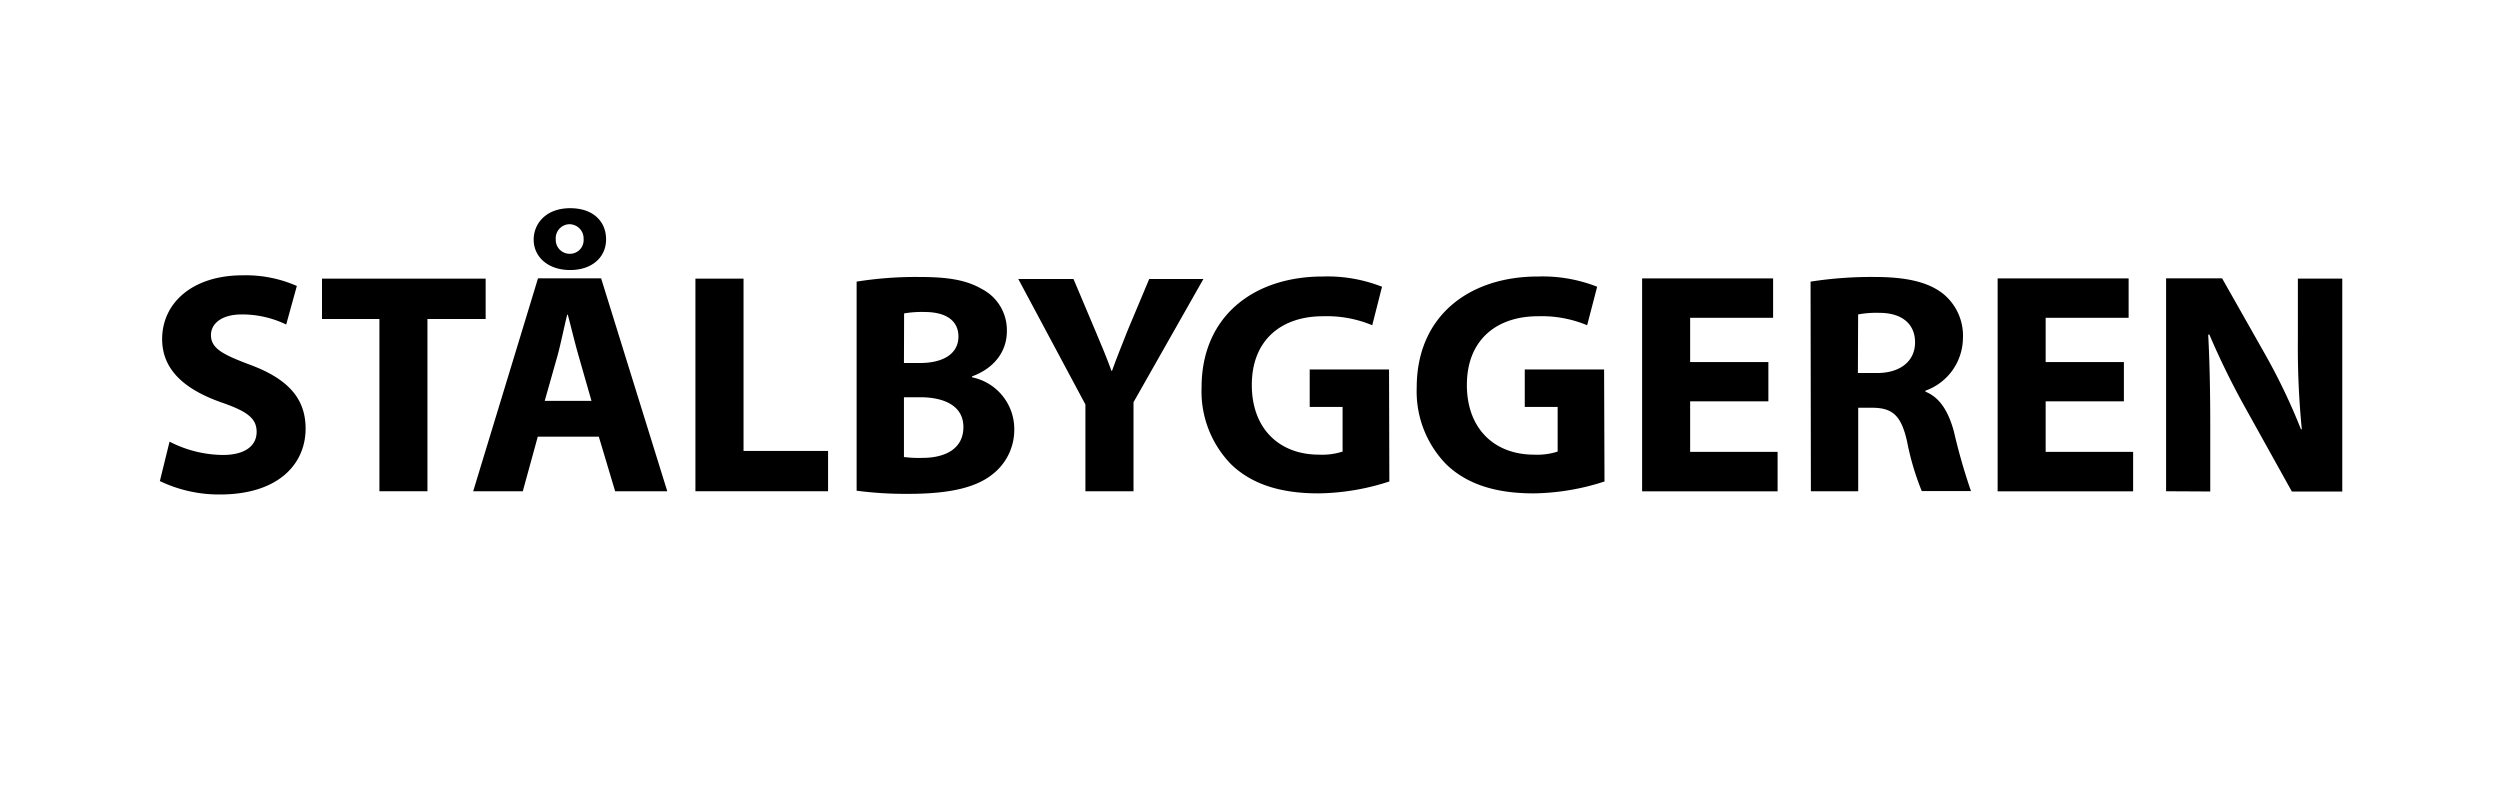
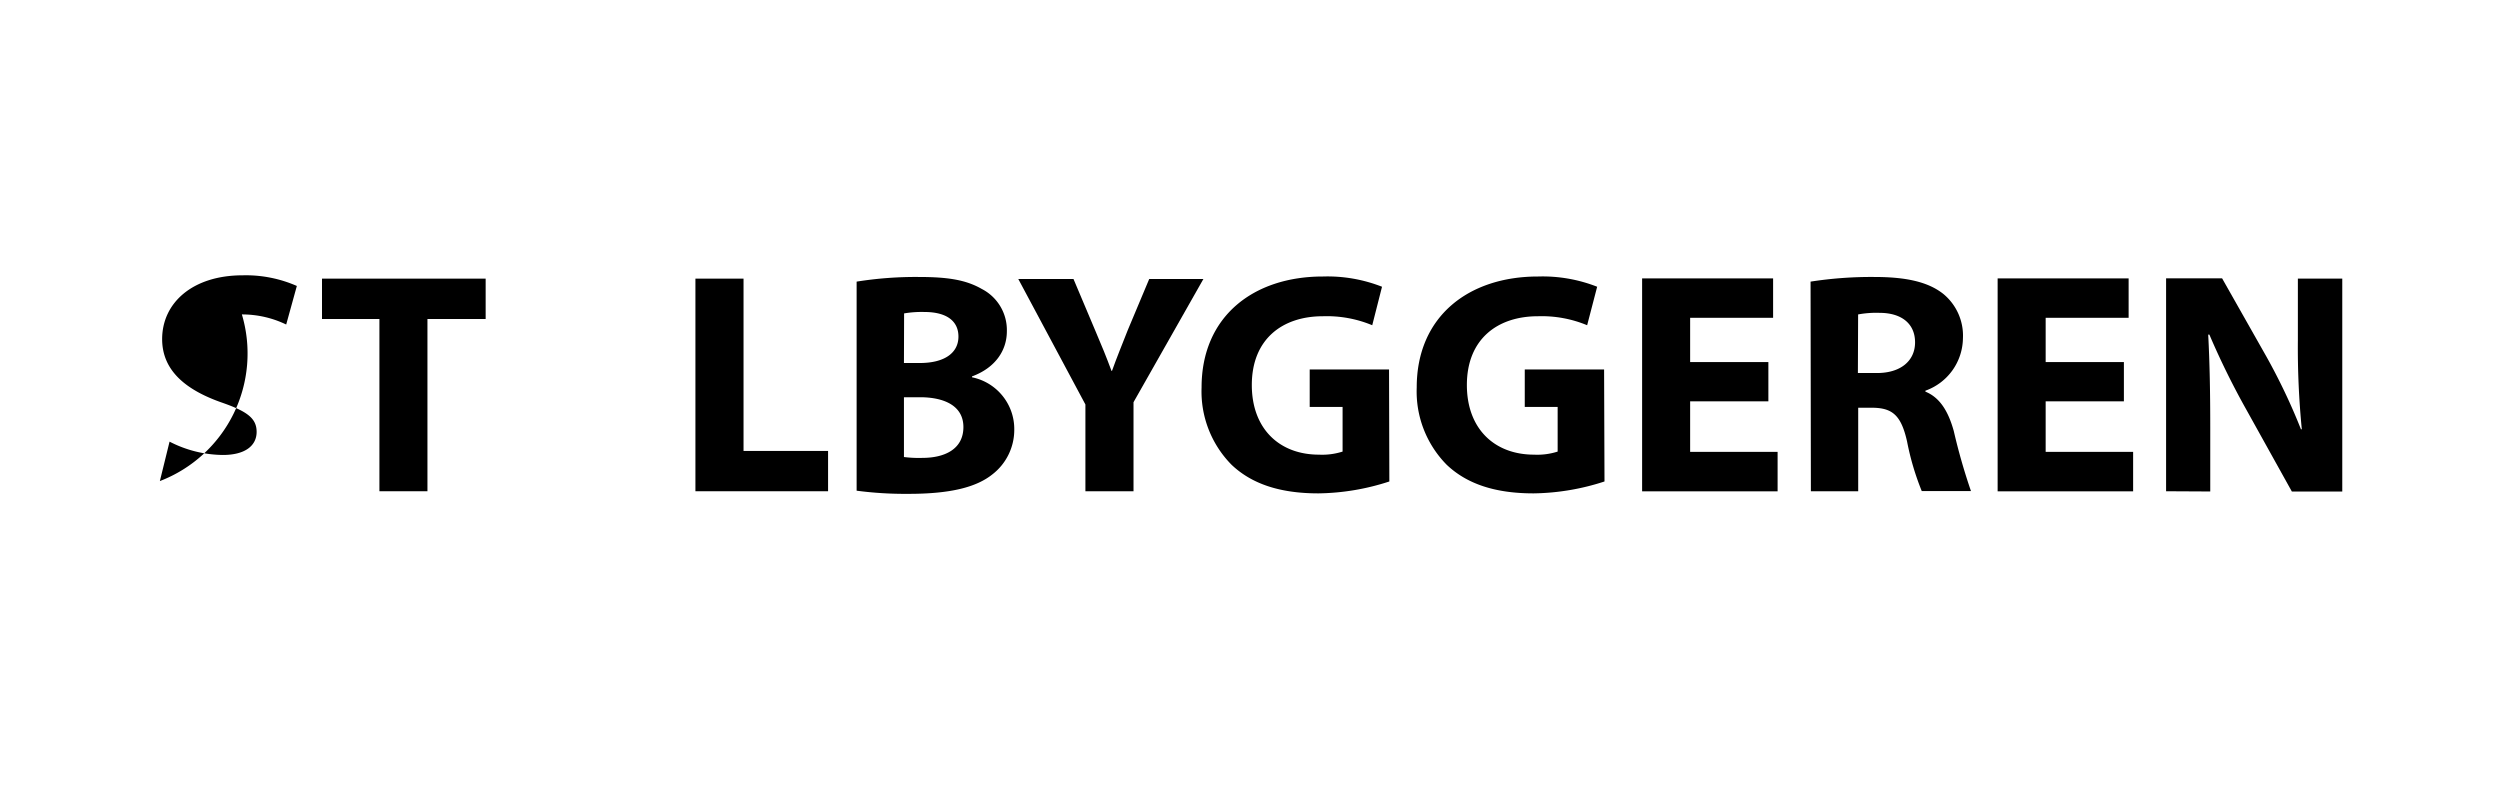
<svg xmlns="http://www.w3.org/2000/svg" id="Layer_1" data-name="Layer 1" viewBox="0 0 317 100">
  <defs>
    <style>.cls-1{fill:none;}</style>
  </defs>
-   <rect class="cls-1" width="317" height="100" />
-   <path d="M21.5,56a15,15,0,0,0,6.76,1.69c2.8,0,4.28-1.16,4.28-2.93S31.26,52.13,28,51c-4.5-1.6-7.44-4.05-7.44-8,0-4.6,3.86-8.09,10.2-8.09a16.08,16.08,0,0,1,6.88,1.35l-1.35,4.89a12.85,12.85,0,0,0-5.62-1.28c-2.66,0-3.92,1.23-3.92,2.61,0,1.71,1.49,2.47,5,3.79,4.77,1.78,7,4.26,7,8.07,0,4.5-3.45,8.36-10.87,8.36A17.33,17.33,0,0,1,20.27,61Z" transform="translate(0 0)" />
+   <path d="M21.5,56a15,15,0,0,0,6.76,1.69c2.8,0,4.28-1.16,4.28-2.93S31.26,52.13,28,51c-4.5-1.6-7.44-4.05-7.44-8,0-4.6,3.86-8.09,10.2-8.09a16.08,16.08,0,0,1,6.88,1.35l-1.35,4.89a12.85,12.85,0,0,0-5.62-1.28A17.33,17.33,0,0,1,20.27,61Z" transform="translate(0 0)" />
  <path d="M48.11,40.45H40.83V35.33H61.58v5.12H54.2V62.29H48.11Z" transform="translate(0 0)" />
-   <path d="M68.19,55.37l-1.9,6.92H60l8.22-27h8l8.39,27H78l-2.07-6.92Zm8.66-25c0,2.17-1.7,3.87-4.56,3.87s-4.62-1.72-4.62-3.84,1.63-4,4.62-4S76.85,28.14,76.85,30.34ZM75,50.83,73.36,45.1c-.46-1.59-.94-3.61-1.36-5.19h-.08c-.4,1.59-.8,3.63-1.23,5.2l-1.62,5.72ZM70.47,30.36a1.76,1.76,0,0,0,1.76,1.82A1.73,1.73,0,0,0,74,30.33a1.81,1.81,0,0,0-1.79-1.9A1.78,1.78,0,0,0,70.47,30.36Z" transform="translate(0 0)" />
  <path d="M88.18,35.33h6.1V57.18H105v5.11H88.18Z" transform="translate(0 0)" />
  <path d="M108.62,35.71a47.67,47.67,0,0,1,7.87-.59c3.71,0,6,.37,8,1.52A5.86,5.86,0,0,1,127.67,42c0,2.37-1.39,4.61-4.42,5.73v.11a6.7,6.7,0,0,1,5.36,6.6,7.14,7.14,0,0,1-2.8,5.73c-2,1.59-5.23,2.45-10.6,2.45a47.11,47.11,0,0,1-6.59-.4Zm6,10.32h2c3.23,0,4.91-1.34,4.91-3.35s-1.55-3.12-4.31-3.12a13.38,13.38,0,0,0-2.58.18Zm0,11.92a14.9,14.9,0,0,0,2.34.11c2.77,0,5.2-1.07,5.2-3.91,0-2.69-2.42-3.77-5.46-3.78h-2.08Z" transform="translate(0 0)" />
  <path d="M137.63,62.29v-11l-8.51-15.91h7l2.74,6.49c.83,1.94,1.42,3.38,2.08,5.16H141c.6-1.68,1.25-3.26,2-5.17l2.72-6.48h6.87L143.73,51V62.29Z" transform="translate(0 0)" />
  <path d="M176.17,61.05a30,30,0,0,1-9,1.51c-4.93,0-8.48-1.23-11-3.62a13.22,13.22,0,0,1-3.81-9.81c0-9,6.56-14.07,15.39-14.07a18.92,18.92,0,0,1,7.49,1.3L174,41.24a15,15,0,0,0-6.27-1.14c-5.08,0-9,2.86-9,8.72,0,5.57,3.52,8.83,8.51,8.83a8.48,8.48,0,0,0,3-.39V51.6h-4.17V46.85h10.06Z" transform="translate(0 0)" />
  <path d="M203.45,61.05a30,30,0,0,1-9,1.51c-4.93,0-8.48-1.23-11-3.62a13.22,13.22,0,0,1-3.81-9.81c0-9,6.56-14.07,15.39-14.07a18.92,18.92,0,0,1,7.49,1.3l-1.27,4.88A15,15,0,0,0,195,40.1c-5.08,0-9,2.86-9,8.72,0,5.57,3.52,8.83,8.51,8.83a8.44,8.44,0,0,0,3-.39V51.6h-4.17V46.85h10.06Z" transform="translate(0 0)" />
  <path d="M224.23,50.89h-9.92V57.3H225.4v5H208.22v-27h16.61v5H214.31v5.61h9.92Z" transform="translate(0 0)" />
  <path d="M229.58,35.71a50.29,50.29,0,0,1,8.1-.59c4,0,6.8.62,8.72,2.14a6.85,6.85,0,0,1,2.5,5.65,7.15,7.15,0,0,1-4.76,6.63v.12c1.87.76,2.92,2.55,3.6,5a76,76,0,0,0,2.18,7.61h-6.24A33.76,33.76,0,0,1,241.82,56c-.75-3.37-1.88-4.27-4.39-4.3h-1.81V62.29h-6Zm6,11.59H238c3,0,4.83-1.54,4.83-3.89s-1.69-3.73-4.48-3.74a12.61,12.61,0,0,0-2.74.2Z" transform="translate(0 0)" />
  <path d="M269.31,50.89h-9.92V57.3h11.09v5H253.3v-27h16.61v5H259.39v5.61h9.92Z" transform="translate(0 0)" />
  <path d="M274.66,62.29v-27h7.1l5.6,9.89a76.83,76.83,0,0,1,4.4,9.25h.11a105.43,105.43,0,0,1-.5-11.27V35.33H297v27h-6.39l-5.77-10.38a99,99,0,0,1-4.69-9.52H280c.19,3.57.26,7.39.26,11.79v8.1Z" transform="translate(0 0)" />
</svg>